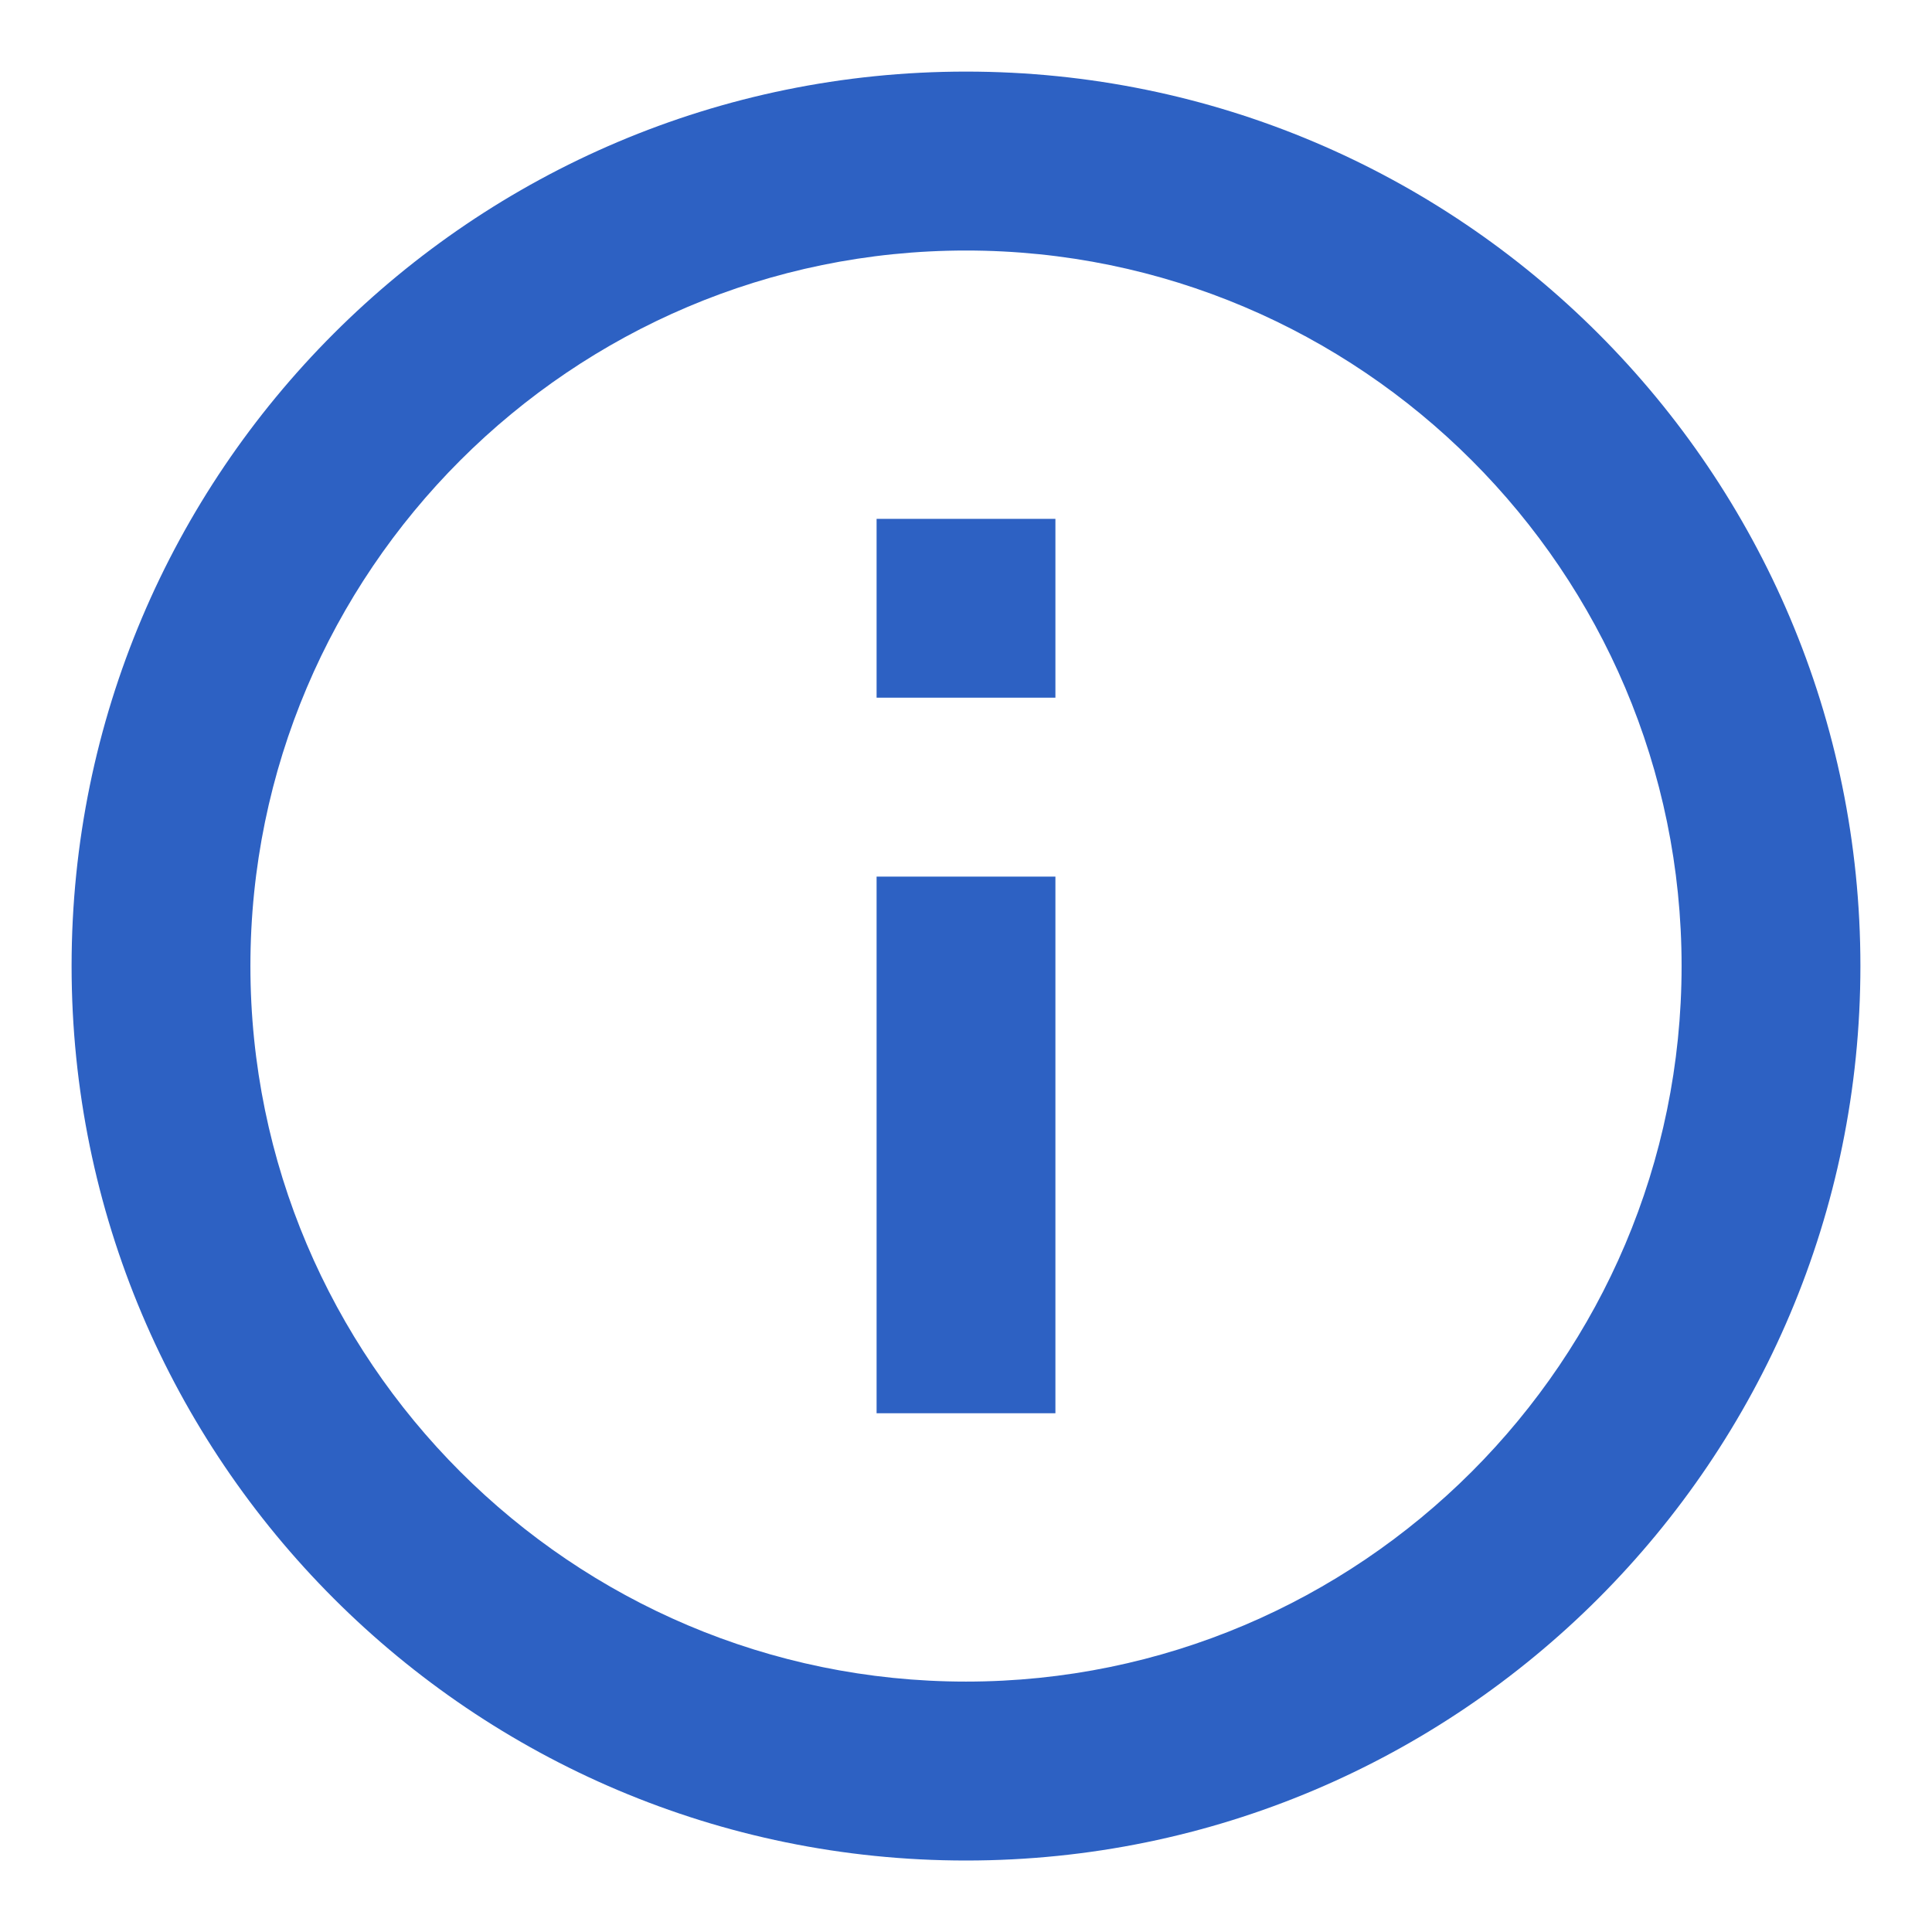
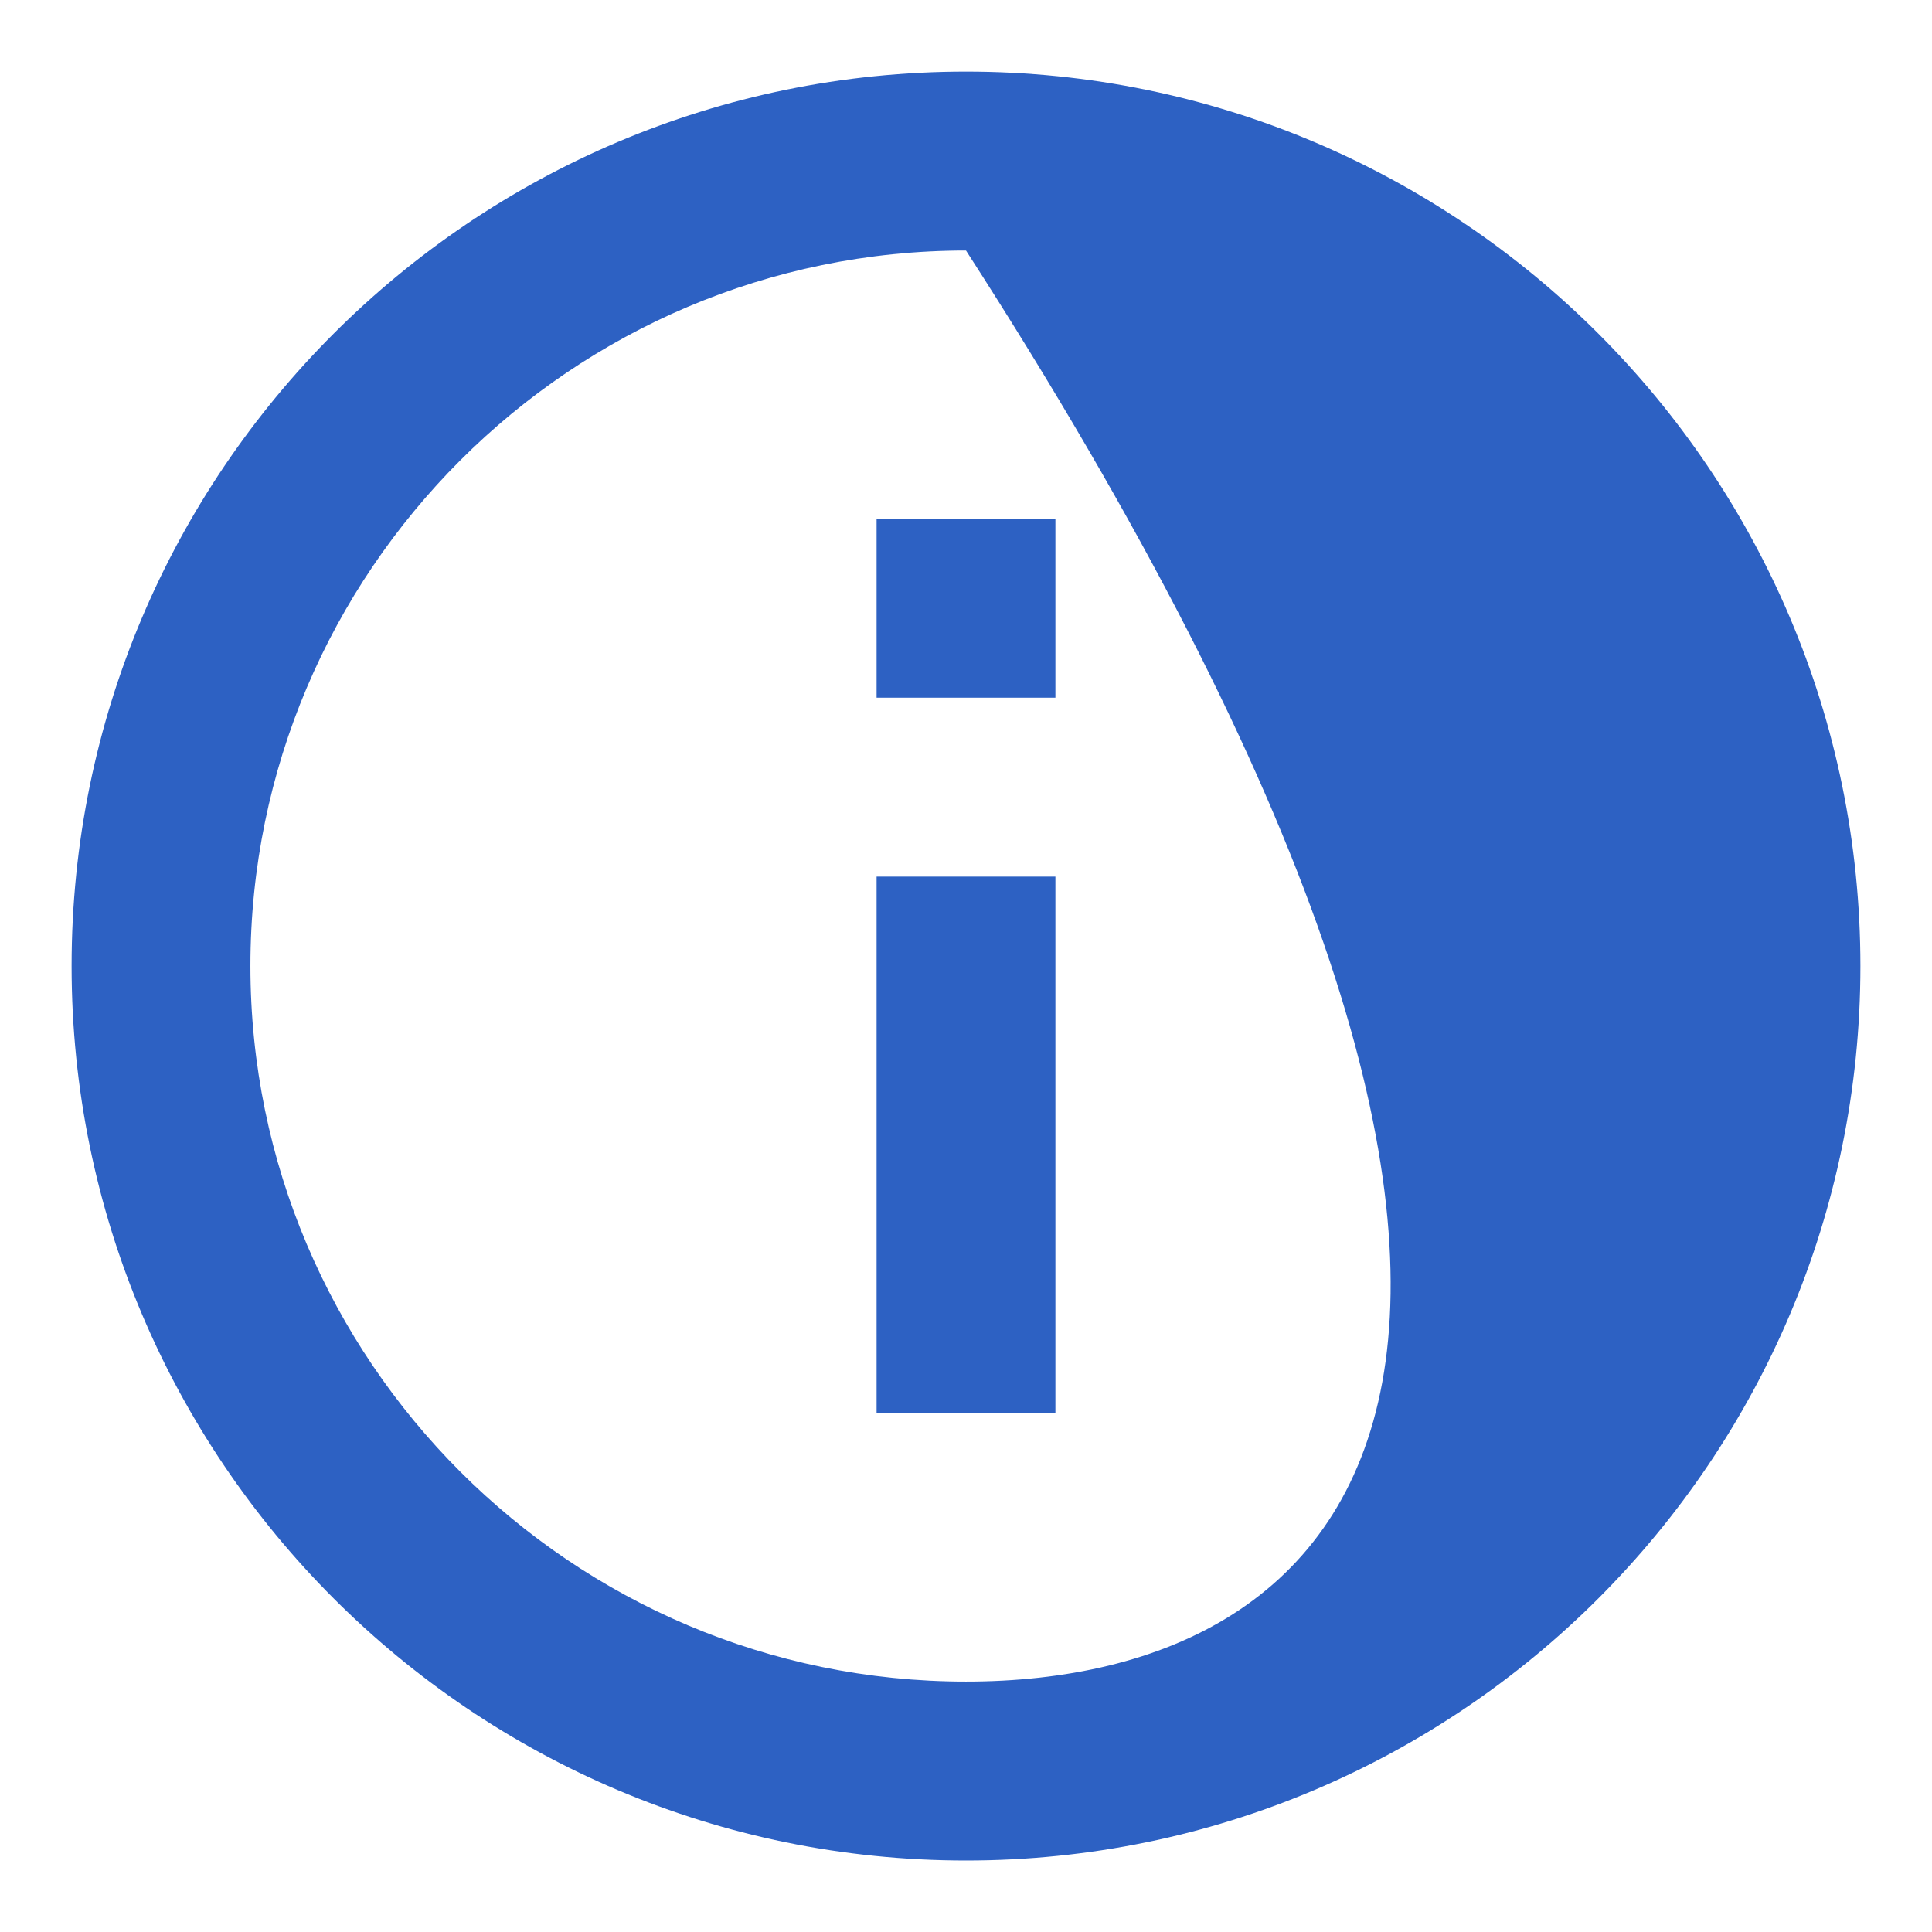
<svg xmlns="http://www.w3.org/2000/svg" width="18" height="18" viewBox="0 0 18 18" fill="none">
-   <path d="M8.167 4.834H9.833V6.5H8.167V4.834ZM8.167 8.167H9.833V13.167H8.167V8.167ZM9 0.667C4.4 0.667 0.667 4.4 0.667 9C0.667 13.6 4.4 17.334 9 17.334C13.6 17.334 17.333 13.6 17.333 9C17.333 4.4 13.6 0.667 9 0.667ZM9 15.667C5.325 15.667 2.333 12.675 2.333 9C2.333 5.325 5.325 2.334 9 2.334C12.675 2.334 15.667 5.325 15.667 9C15.667 12.675 12.675 15.667 9 15.667Z" fill="#2D61C3" />
+   <path d="M8.167 4.834H9.833V6.5H8.167V4.834ZM8.167 8.167H9.833V13.167H8.167V8.167ZM9 0.667C4.4 0.667 0.667 4.4 0.667 9C0.667 13.6 4.4 17.334 9 17.334C13.6 17.334 17.333 13.6 17.333 9C17.333 4.4 13.6 0.667 9 0.667ZM9 15.667C5.325 15.667 2.333 12.675 2.333 9C2.333 5.325 5.325 2.334 9 2.334C15.667 12.675 12.675 15.667 9 15.667Z" fill="#2D61C3" />
</svg>